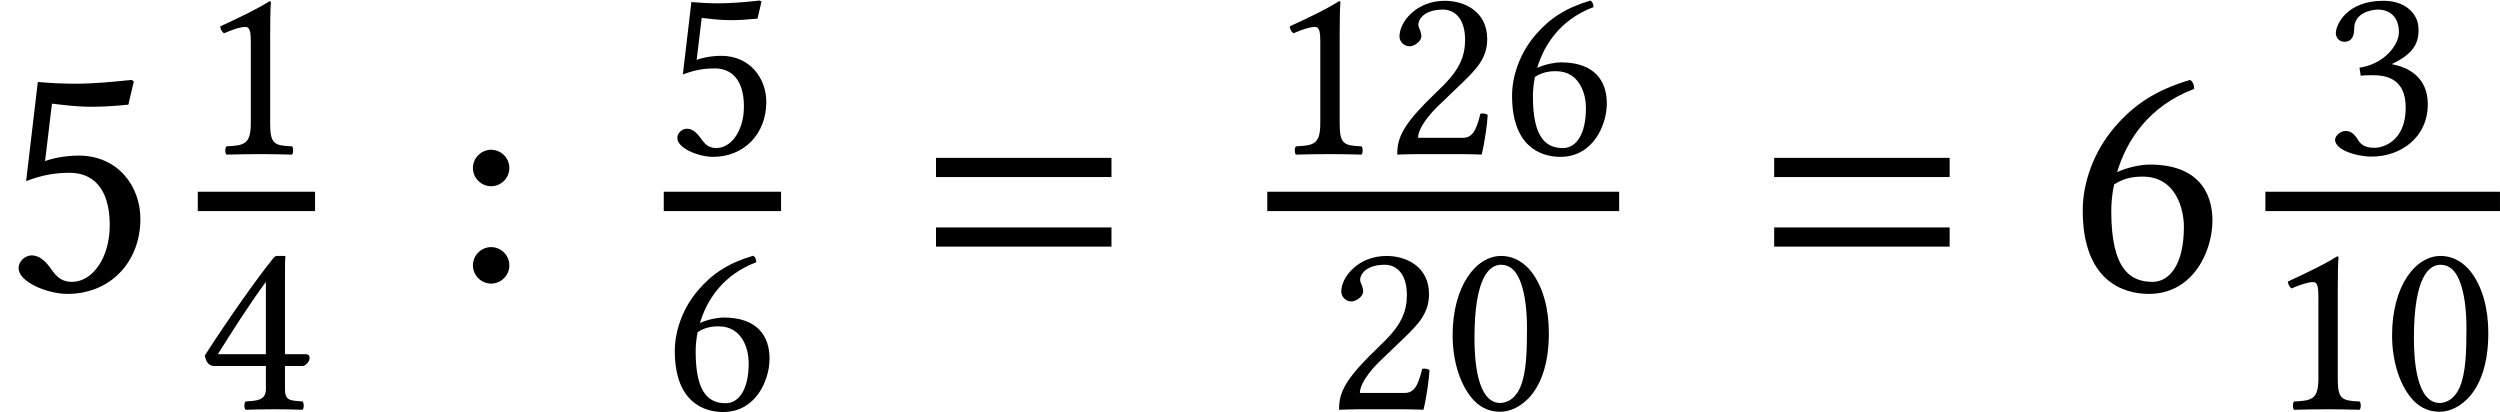
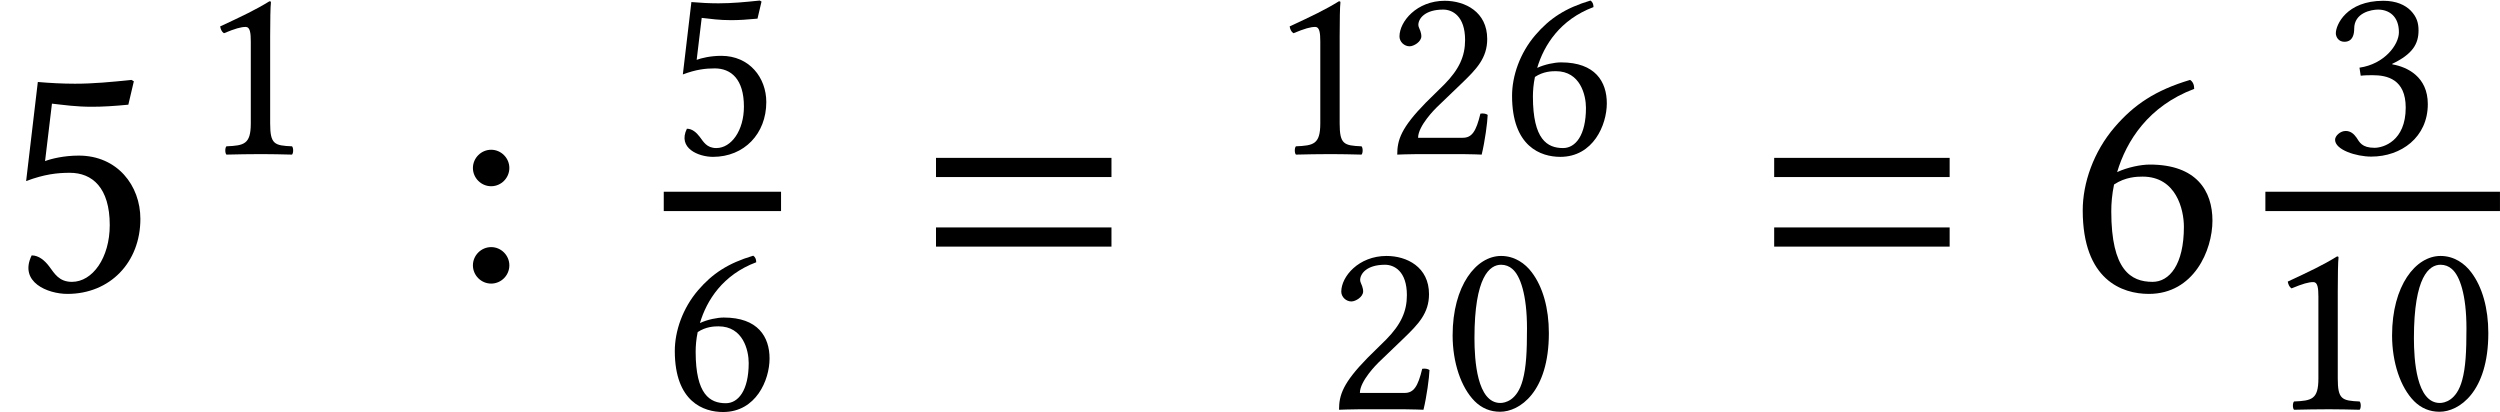
<svg xmlns="http://www.w3.org/2000/svg" xmlns:xlink="http://www.w3.org/1999/xlink" height="13.022pt" version="1.1" viewBox="70.735 59.575 78.99 13.022" width="78.99pt">
  <defs>
    <path d="M1.842 -4.566C1.977 -4.566 2.104 -4.518 2.199 -4.431C2.446 -4.224 2.66 -3.621 2.66 -2.557C2.66 -1.826 2.636 -1.326 2.525 -0.921C2.35 -0.27 1.961 -0.199 1.818 -0.199C1.08 -0.199 1 -1.556 1 -2.247C1 -4.2 1.485 -4.566 1.842 -4.566ZM1.81 0.079C2.422 0.079 3.351 -0.54 3.351 -2.406C3.351 -3.192 3.16 -3.867 2.811 -4.327C2.604 -4.605 2.271 -4.844 1.842 -4.844C1.056 -4.844 0.31 -3.907 0.31 -2.334C0.31 -1.485 0.572 -0.691 1.008 -0.254C1.231 -0.032 1.501 0.079 1.81 0.079Z" id="g18-48" />
    <path d="M2.287 -0.969V-3.724C2.287 -4.2 2.295 -4.685 2.311 -4.788C2.311 -4.828 2.295 -4.828 2.263 -4.828C1.826 -4.558 1.405 -4.359 0.707 -4.034C0.723 -3.946 0.754 -3.867 0.826 -3.819C1.191 -3.97 1.366 -4.018 1.517 -4.018C1.652 -4.018 1.675 -3.827 1.675 -3.557V-0.969C1.675 -0.31 1.461 -0.27 0.905 -0.246C0.858 -0.199 0.858 -0.032 0.905 0.016C1.294 0.008 1.58 0 2.009 0C2.39 0 2.581 0.008 2.978 0.016C3.025 -0.032 3.025 -0.199 2.978 -0.246C2.422 -0.27 2.287 -0.31 2.287 -0.969Z" id="g18-49" />
    <path d="M0.484 -3.716C0.484 -3.549 0.635 -3.406 0.802 -3.406C0.937 -3.406 1.175 -3.549 1.175 -3.724C1.175 -3.788 1.159 -3.835 1.143 -3.891S1.08 -4.018 1.08 -4.081C1.08 -4.28 1.286 -4.566 1.866 -4.566C2.152 -4.566 2.557 -4.367 2.557 -3.605C2.557 -3.097 2.374 -2.684 1.906 -2.207L1.318 -1.628C0.54 -0.834 0.413 -0.453 0.413 0.016C0.413 0.016 0.818 0 1.072 0H2.462C2.716 0 3.081 0.016 3.081 0.016C3.184 -0.405 3.263 -1 3.271 -1.239C3.224 -1.278 3.121 -1.294 3.041 -1.278C2.906 -0.715 2.771 -0.516 2.485 -0.516H1.072C1.072 -0.897 1.62 -1.437 1.66 -1.477L2.462 -2.247C2.914 -2.684 3.256 -3.033 3.256 -3.637C3.256 -4.494 2.557 -4.844 1.914 -4.844C1.032 -4.844 0.484 -4.192 0.484 -3.716Z" id="g18-50" />
    <path d="M1.707 -4.566C2.049 -4.566 2.366 -4.359 2.366 -3.851C2.366 -3.454 1.906 -2.843 1.12 -2.731L1.159 -2.477C1.294 -2.493 1.437 -2.493 1.54 -2.493C1.993 -2.493 2.581 -2.366 2.581 -1.469C2.581 -0.413 1.874 -0.199 1.596 -0.199C1.191 -0.199 1.12 -0.381 1.024 -0.524C0.945 -0.635 0.842 -0.731 0.683 -0.731C0.516 -0.731 0.349 -0.58 0.349 -0.453C0.349 -0.135 1.016 0.079 1.493 0.079C2.438 0.079 3.279 -0.532 3.279 -1.58C3.279 -2.446 2.628 -2.755 2.16 -2.835L2.152 -2.851C2.803 -3.16 2.986 -3.486 2.986 -3.907C2.986 -4.145 2.93 -4.335 2.739 -4.534C2.565 -4.709 2.287 -4.844 1.874 -4.844C0.707 -4.844 0.373 -4.081 0.373 -3.819C0.373 -3.708 0.453 -3.549 0.643 -3.549C0.921 -3.549 0.953 -3.811 0.953 -3.962C0.953 -4.47 1.501 -4.566 1.707 -4.566Z" id="g18-51" />
-     <path d="M2.152 -4.026V-1.739H0.635C1.04 -2.39 1.604 -3.279 2.152 -4.026ZM3.414 -1.739H2.755V-4.058C2.755 -4.455 2.755 -4.764 2.771 -4.828L2.755 -4.844H2.501C2.446 -4.844 2.406 -4.796 2.374 -4.756C1.874 -4.145 0.953 -2.835 0.222 -1.699C0.246 -1.58 0.294 -1.366 0.532 -1.366H2.152V-0.635C2.152 -0.27 1.85 -0.27 1.509 -0.246C1.461 -0.199 1.461 -0.032 1.509 0.016C1.763 0.008 2.08 0 2.446 0C2.755 0 3.057 0.008 3.311 0.016C3.359 -0.032 3.359 -0.199 3.311 -0.246C2.922 -0.278 2.755 -0.262 2.755 -0.635V-1.366H3.303C3.414 -1.366 3.533 -1.517 3.533 -1.612C3.533 -1.691 3.502 -1.739 3.414 -1.739Z" id="g18-52" />
-     <path d="M2.533 -1.501C2.533 -0.746 2.136 -0.191 1.66 -0.191C1.358 -0.191 1.255 -0.389 1.135 -0.548C1.032 -0.683 0.897 -0.802 0.731 -0.802C0.58 -0.802 0.429 -0.667 0.429 -0.508C0.429 -0.183 1.104 0.087 1.556 0.087C2.541 0.087 3.24 -0.643 3.24 -1.644C3.24 -2.414 2.708 -3.105 1.818 -3.105C1.477 -3.105 1.183 -3.033 1.04 -2.978L1.199 -4.304C1.493 -4.272 1.747 -4.232 2.128 -4.232C2.366 -4.232 2.636 -4.248 2.962 -4.28L3.089 -4.82L3.033 -4.852C2.581 -4.804 2.152 -4.764 1.731 -4.764C1.437 -4.764 1.151 -4.78 0.873 -4.804L0.603 -2.517C1.024 -2.676 1.326 -2.708 1.612 -2.708C2.128 -2.708 2.533 -2.366 2.533 -1.501Z" id="g18-53" />
+     <path d="M2.533 -1.501C2.533 -0.746 2.136 -0.191 1.66 -0.191C1.358 -0.191 1.255 -0.389 1.135 -0.548C1.032 -0.683 0.897 -0.802 0.731 -0.802C0.429 -0.183 1.104 0.087 1.556 0.087C2.541 0.087 3.24 -0.643 3.24 -1.644C3.24 -2.414 2.708 -3.105 1.818 -3.105C1.477 -3.105 1.183 -3.033 1.04 -2.978L1.199 -4.304C1.493 -4.272 1.747 -4.232 2.128 -4.232C2.366 -4.232 2.636 -4.248 2.962 -4.28L3.089 -4.82L3.033 -4.852C2.581 -4.804 2.152 -4.764 1.731 -4.764C1.437 -4.764 1.151 -4.78 0.873 -4.804L0.603 -2.517C1.024 -2.676 1.326 -2.708 1.612 -2.708C2.128 -2.708 2.533 -2.366 2.533 -1.501Z" id="g18-53" />
    <path d="M1.072 -2.438C1.334 -2.612 1.596 -2.62 1.731 -2.62C2.509 -2.62 2.684 -1.858 2.684 -1.461C2.684 -0.588 2.35 -0.191 1.961 -0.191C1.461 -0.191 1.008 -0.461 1.008 -1.818C1.008 -2.001 1.024 -2.207 1.072 -2.438ZM1.143 -2.724C1.358 -3.446 1.866 -4.248 2.922 -4.645C2.922 -4.74 2.89 -4.812 2.827 -4.852C2.025 -4.613 1.532 -4.28 1.088 -3.764C0.596 -3.192 0.349 -2.469 0.349 -1.842C0.349 -0.23 1.263 0.087 1.874 0.087C2.914 0.087 3.343 -0.921 3.343 -1.604S2.978 -2.898 1.898 -2.898C1.691 -2.898 1.382 -2.835 1.143 -2.724Z" id="g18-54" />
    <path d="M0.556 -2.819C0.556 -2.589 0.746 -2.398 0.977 -2.398S1.397 -2.589 1.397 -2.819S1.207 -3.24 0.977 -3.24S0.556 -3.049 0.556 -2.819ZM0.556 -0.572C0.556 -0.341 0.746 -0.151 0.977 -0.151S1.397 -0.341 1.397 -0.572S1.207 -0.993 0.977 -0.993S0.556 -0.802 0.556 -0.572Z" id="g18-58" />
    <path d="M6.215 -3.573V-4.179H0.671V-3.573H6.215ZM6.215 -1.375V-1.981H0.671V-1.375H6.215Z" id="g9-61" />
    <use id="g20-53" transform="scale(1.369)" xlink:href="#g18-53" />
    <use id="g20-54" transform="scale(1.369)" xlink:href="#g18-54" />
    <use id="g20-58" transform="scale(1.369)" xlink:href="#g18-58" />
  </defs>
  <g id="page1">
    <use x="70.735" xlink:href="#g20-53" y="68.742" />
    <use x="76.984" xlink:href="#g18-49" y="64.444" />
-     <rect height="0.611" width="3.706" x="76.984" y="65.633" />
    <use x="76.984" xlink:href="#g18-52" y="72.506" />
    <use x="84.916" xlink:href="#g20-58" y="68.742" />
    <use x="91.707" xlink:href="#g18-53" y="64.444" />
    <rect height="0.611" width="3.706" x="91.707" y="65.633" />
    <use x="91.707" xlink:href="#g18-54" y="72.506" />
    <use x="99.638" xlink:href="#g9-61" y="68.742" />
    <use x="110.776" xlink:href="#g18-49" y="64.444" />
    <use x="114.469" xlink:href="#g18-50" y="64.444" />
    <use x="118.161" xlink:href="#g18-54" y="64.444" />
-     <rect height="0.611" width="11.118" x="110.776" y="65.633" />
    <use x="112.63" xlink:href="#g18-50" y="72.506" />
    <use x="116.322" xlink:href="#g18-48" y="72.506" />
    <use x="126.121" xlink:href="#g9-61" y="68.742" />
    <use x="136.063" xlink:href="#g20-54" y="68.742" />
    <use x="144.165" xlink:href="#g18-51" y="64.444" />
    <rect height="0.611" width="7.412" x="142.312" y="65.633" />
    <use x="142.312" xlink:href="#g18-49" y="72.506" />
    <use x="146.005" xlink:href="#g18-48" y="72.506" />
  </g>
</svg>